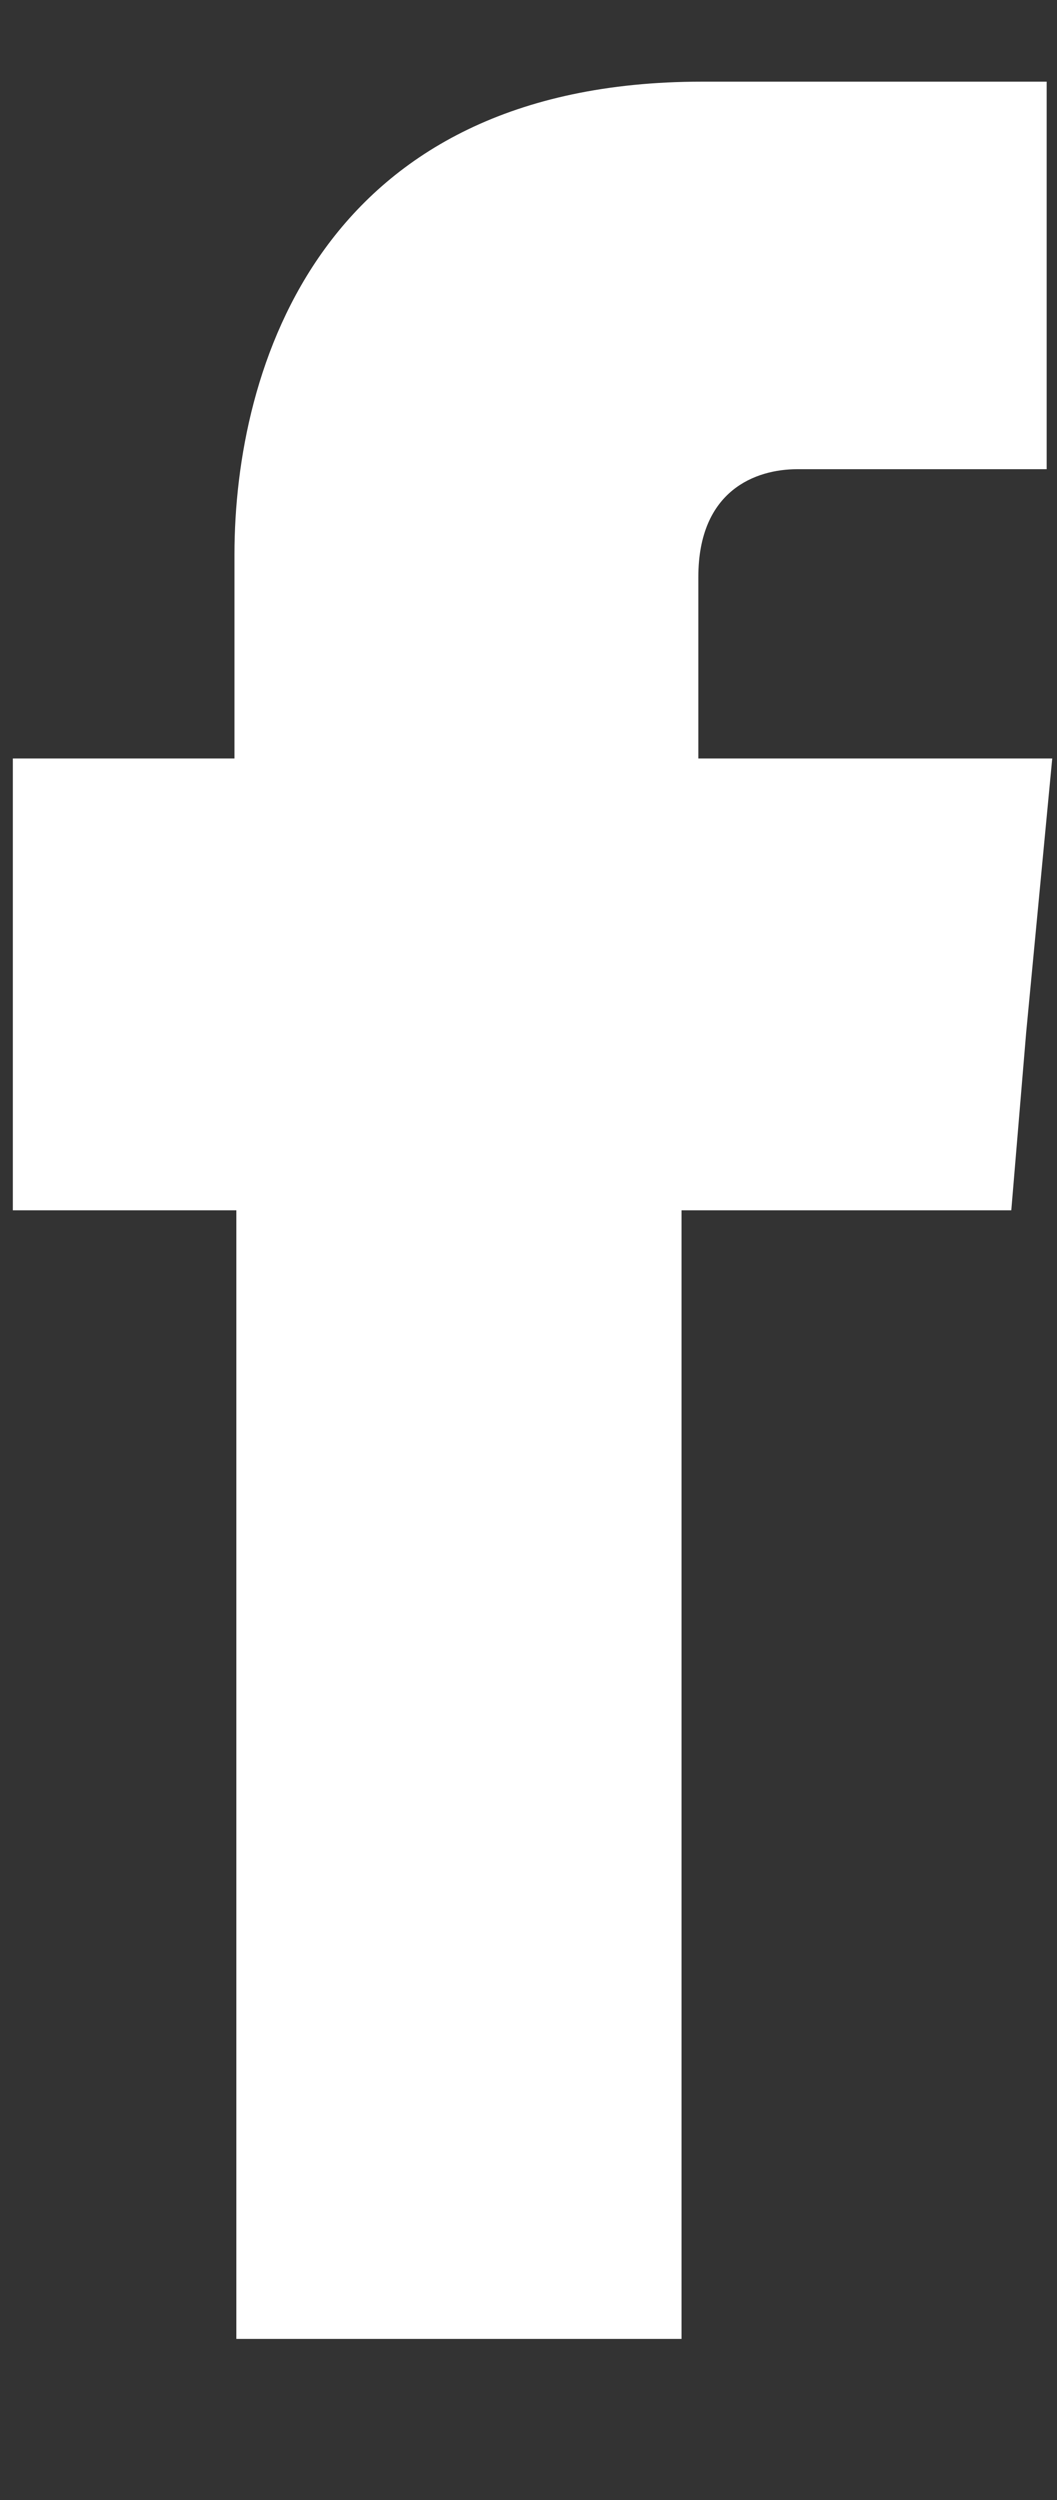
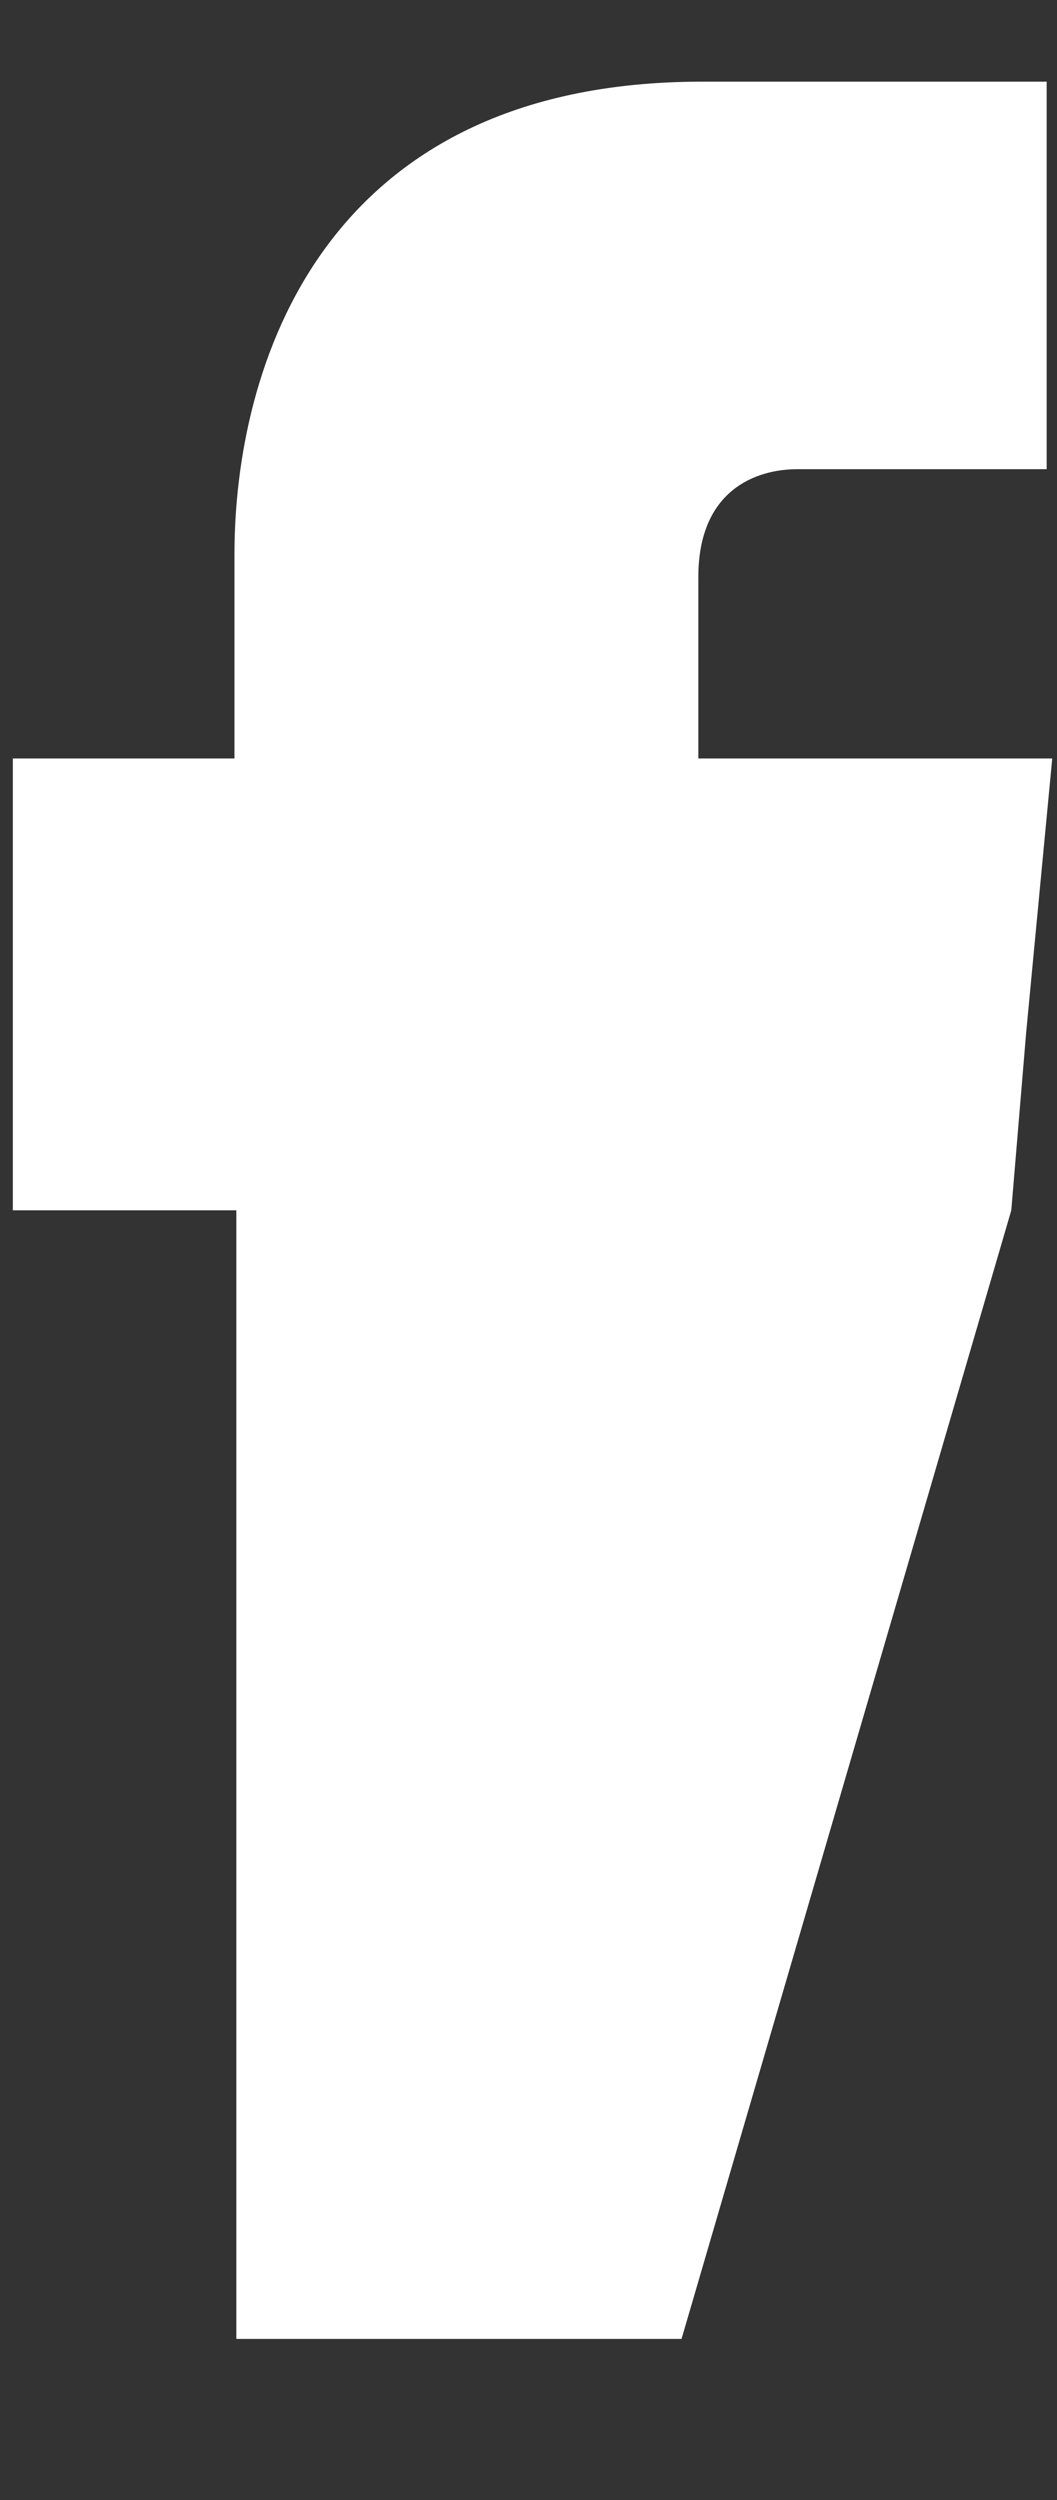
<svg xmlns="http://www.w3.org/2000/svg" width="11px" height="26px" version="1.1" xml:space="preserve" style="fill-rule:evenodd;clip-rule:evenodd;stroke-linejoin:round;stroke-miterlimit:2;">
  <rect width="100%" height="100%" fill="#333333" stroke="none" />
  <g transform="matrix(1,0,0,1,-3734,-1005)">
    <g transform="matrix(1,0,0,0.269,3332.58,50)">
      <g transform="matrix(0.283,0,0,1.067,367.436,3202.46)">
-         <path d="M145.765,353.373L145.765,346.797C145.765,343.647 147.887,342.892 149.396,342.892L158.574,342.892L158.574,328.85L145.902,328.85C131.858,328.85 128.707,339.262 128.707,345.976L128.707,353.373L120.557,353.373L120.557,369.745L128.776,369.745L128.776,410.638L145.147,410.638L145.147,369.745L157.273,369.745L157.82,363.305L158.779,353.373L145.765,353.373Z" style="fill:white;" />
+         <path d="M145.765,353.373L145.765,346.797C145.765,343.647 147.887,342.892 149.396,342.892L158.574,342.892L158.574,328.85L145.902,328.85C131.858,328.85 128.707,339.262 128.707,345.976L128.707,353.373L120.557,353.373L120.557,369.745L128.776,369.745L128.776,410.638L145.147,410.638L157.273,369.745L157.82,363.305L158.779,353.373L145.765,353.373Z" style="fill:white;" />
      </g>
    </g>
  </g>
</svg>